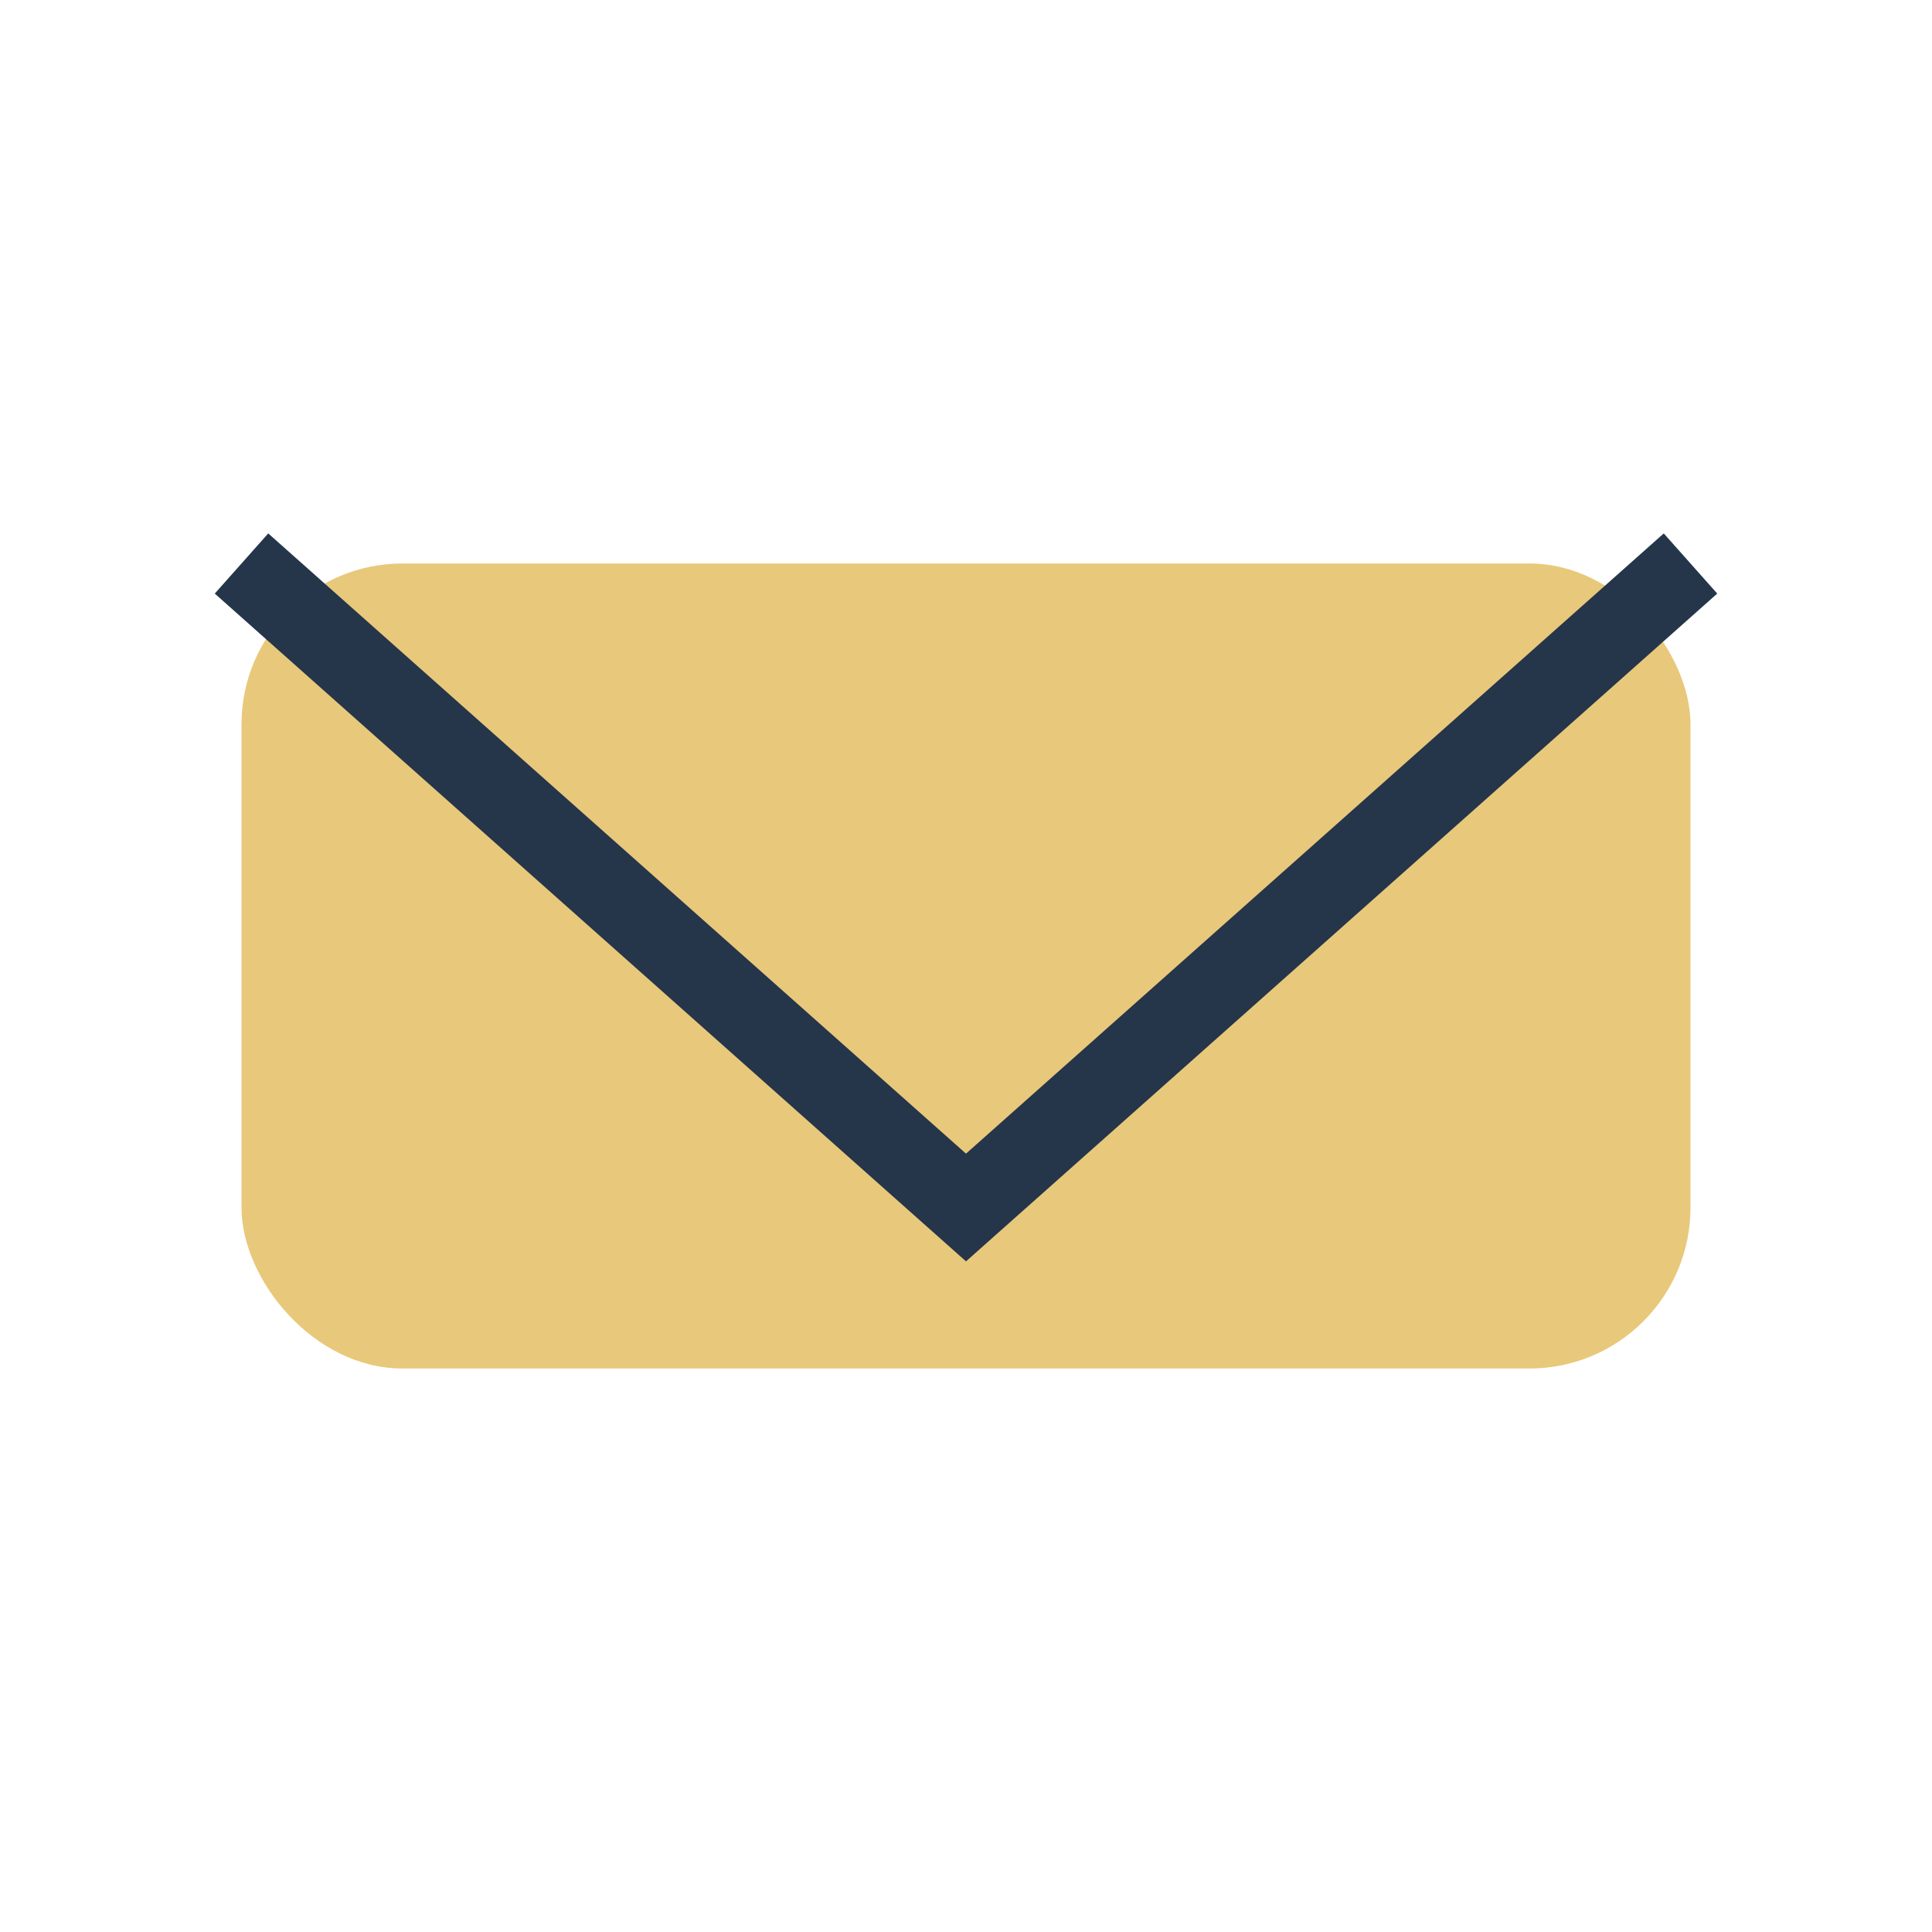
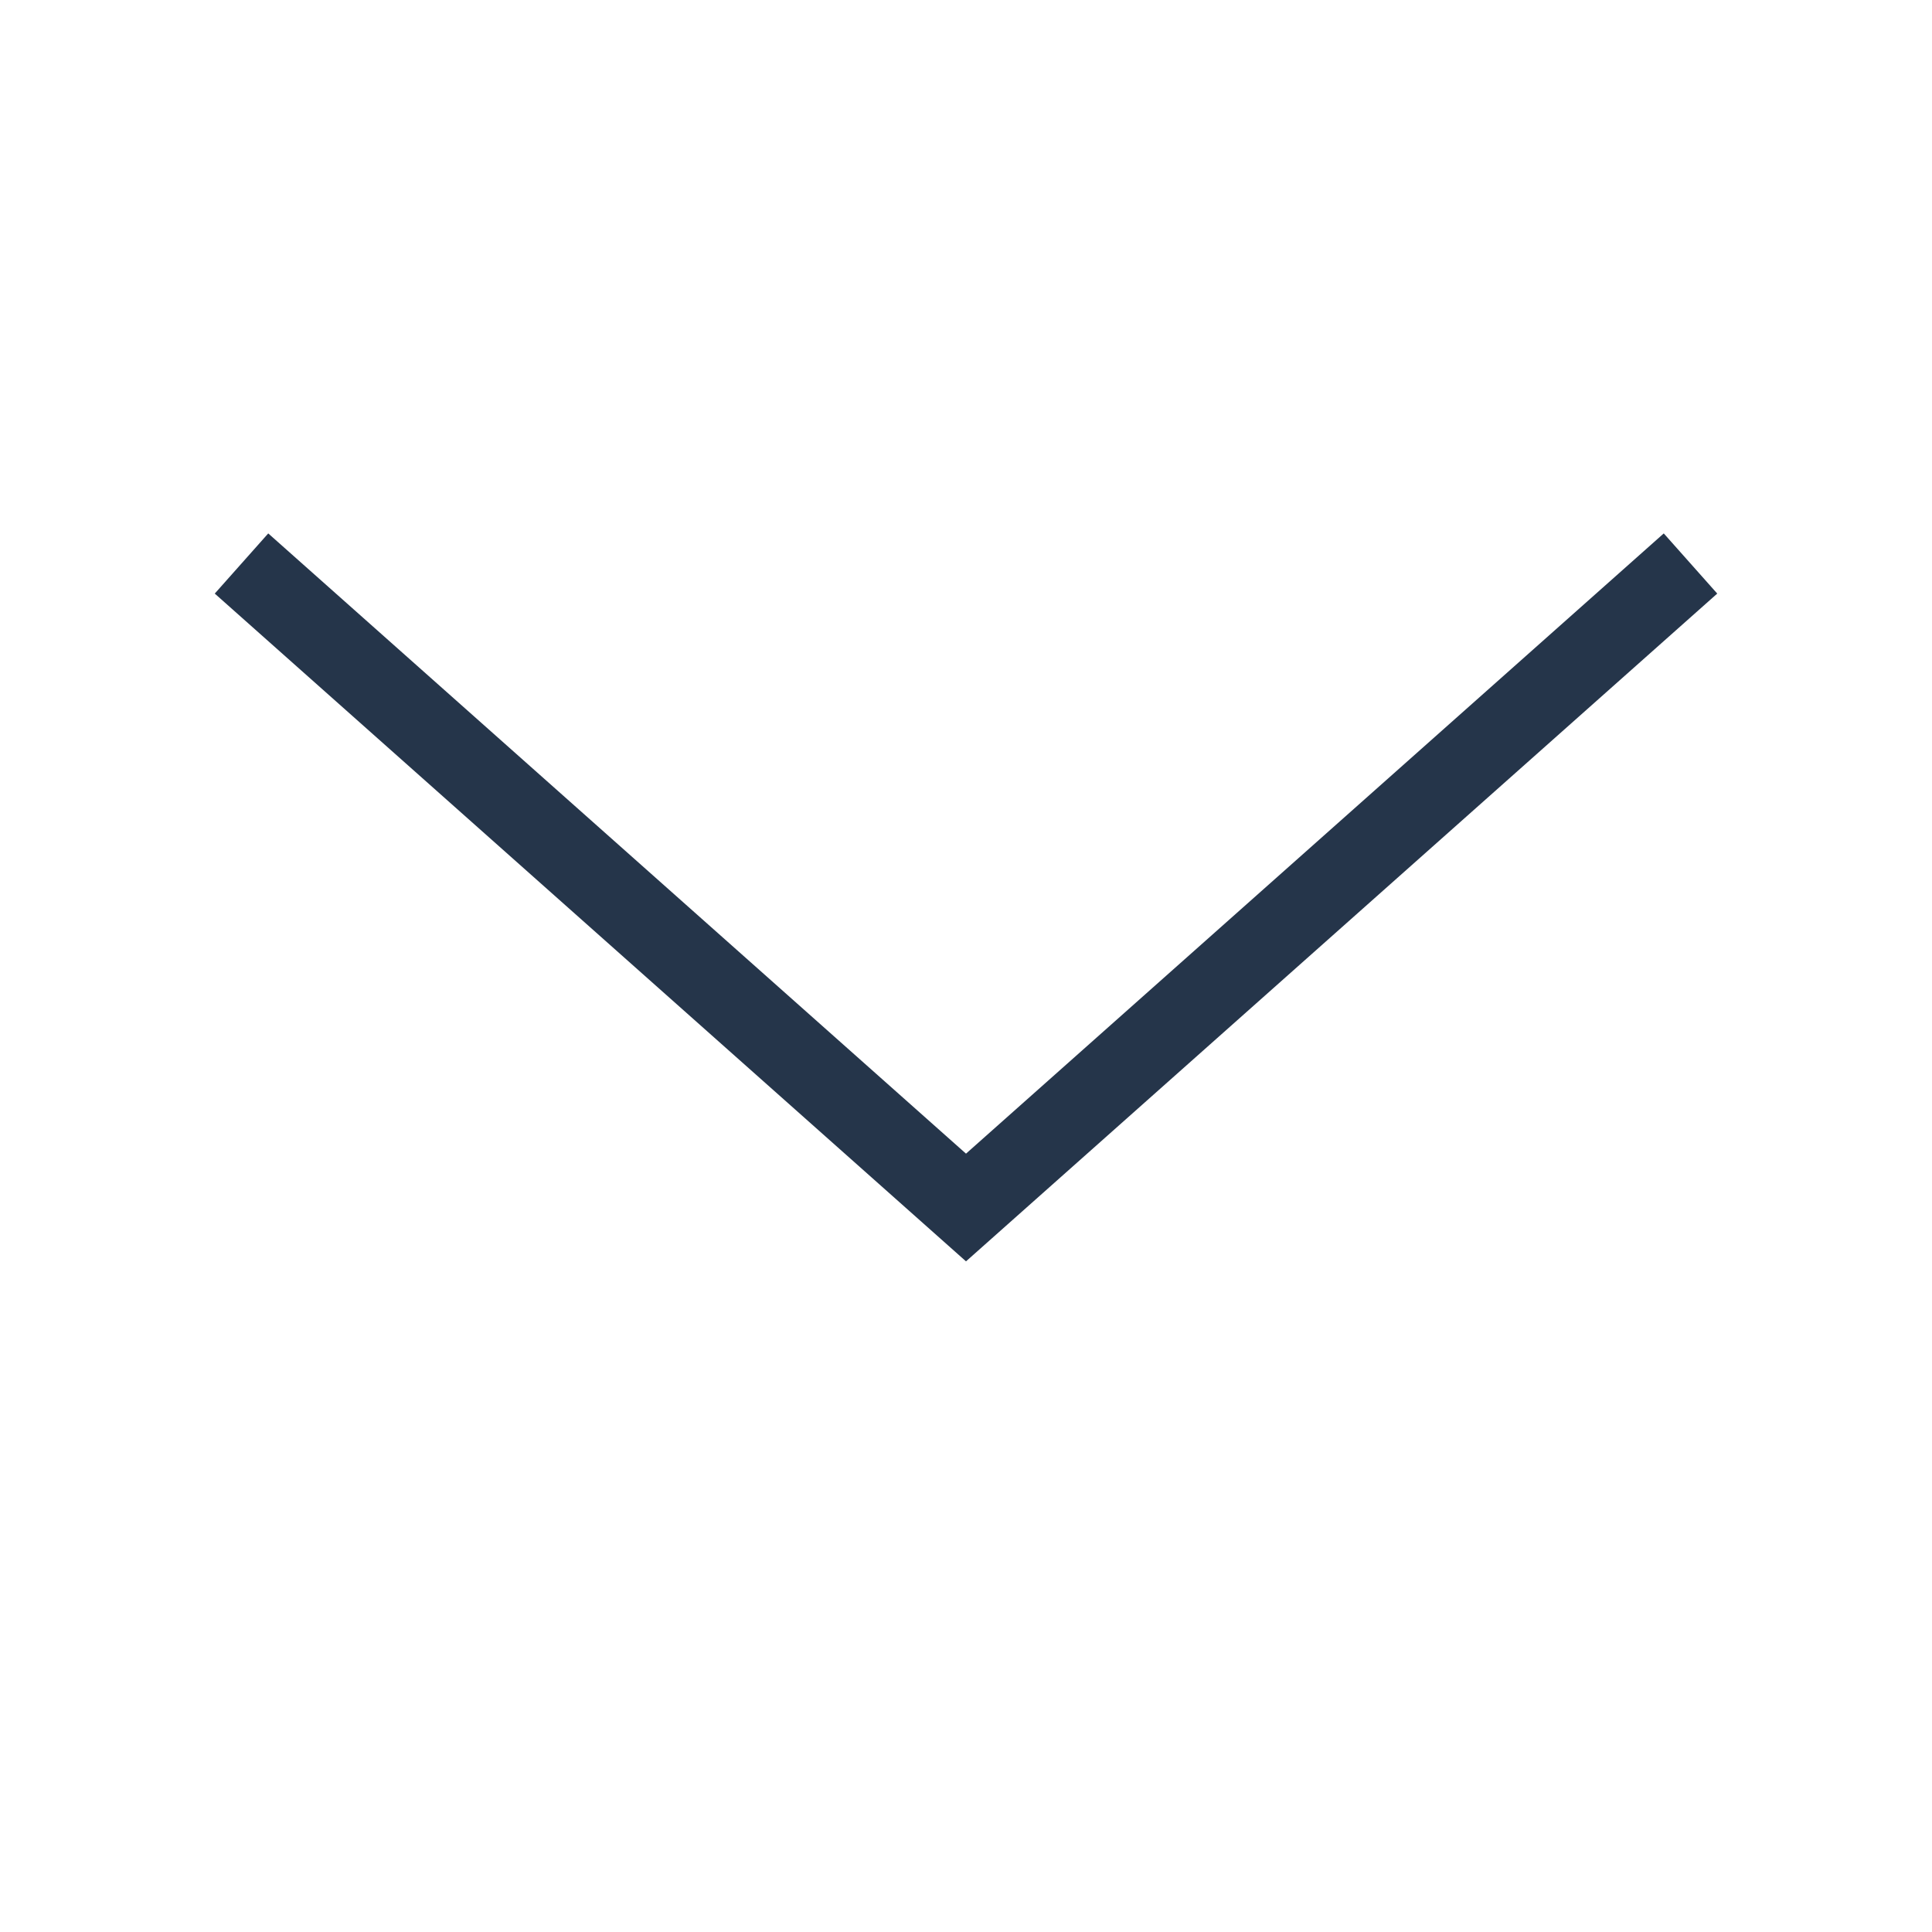
<svg xmlns="http://www.w3.org/2000/svg" viewBox="0 0 24 24" width="24" height="24">
-   <rect x="3" y="7" width="18" height="10" rx="2" fill="#E8C87A" />
  <polyline points="3,7 12,15 21,7" fill="none" stroke="#25354A" stroke-width="1" />
</svg>